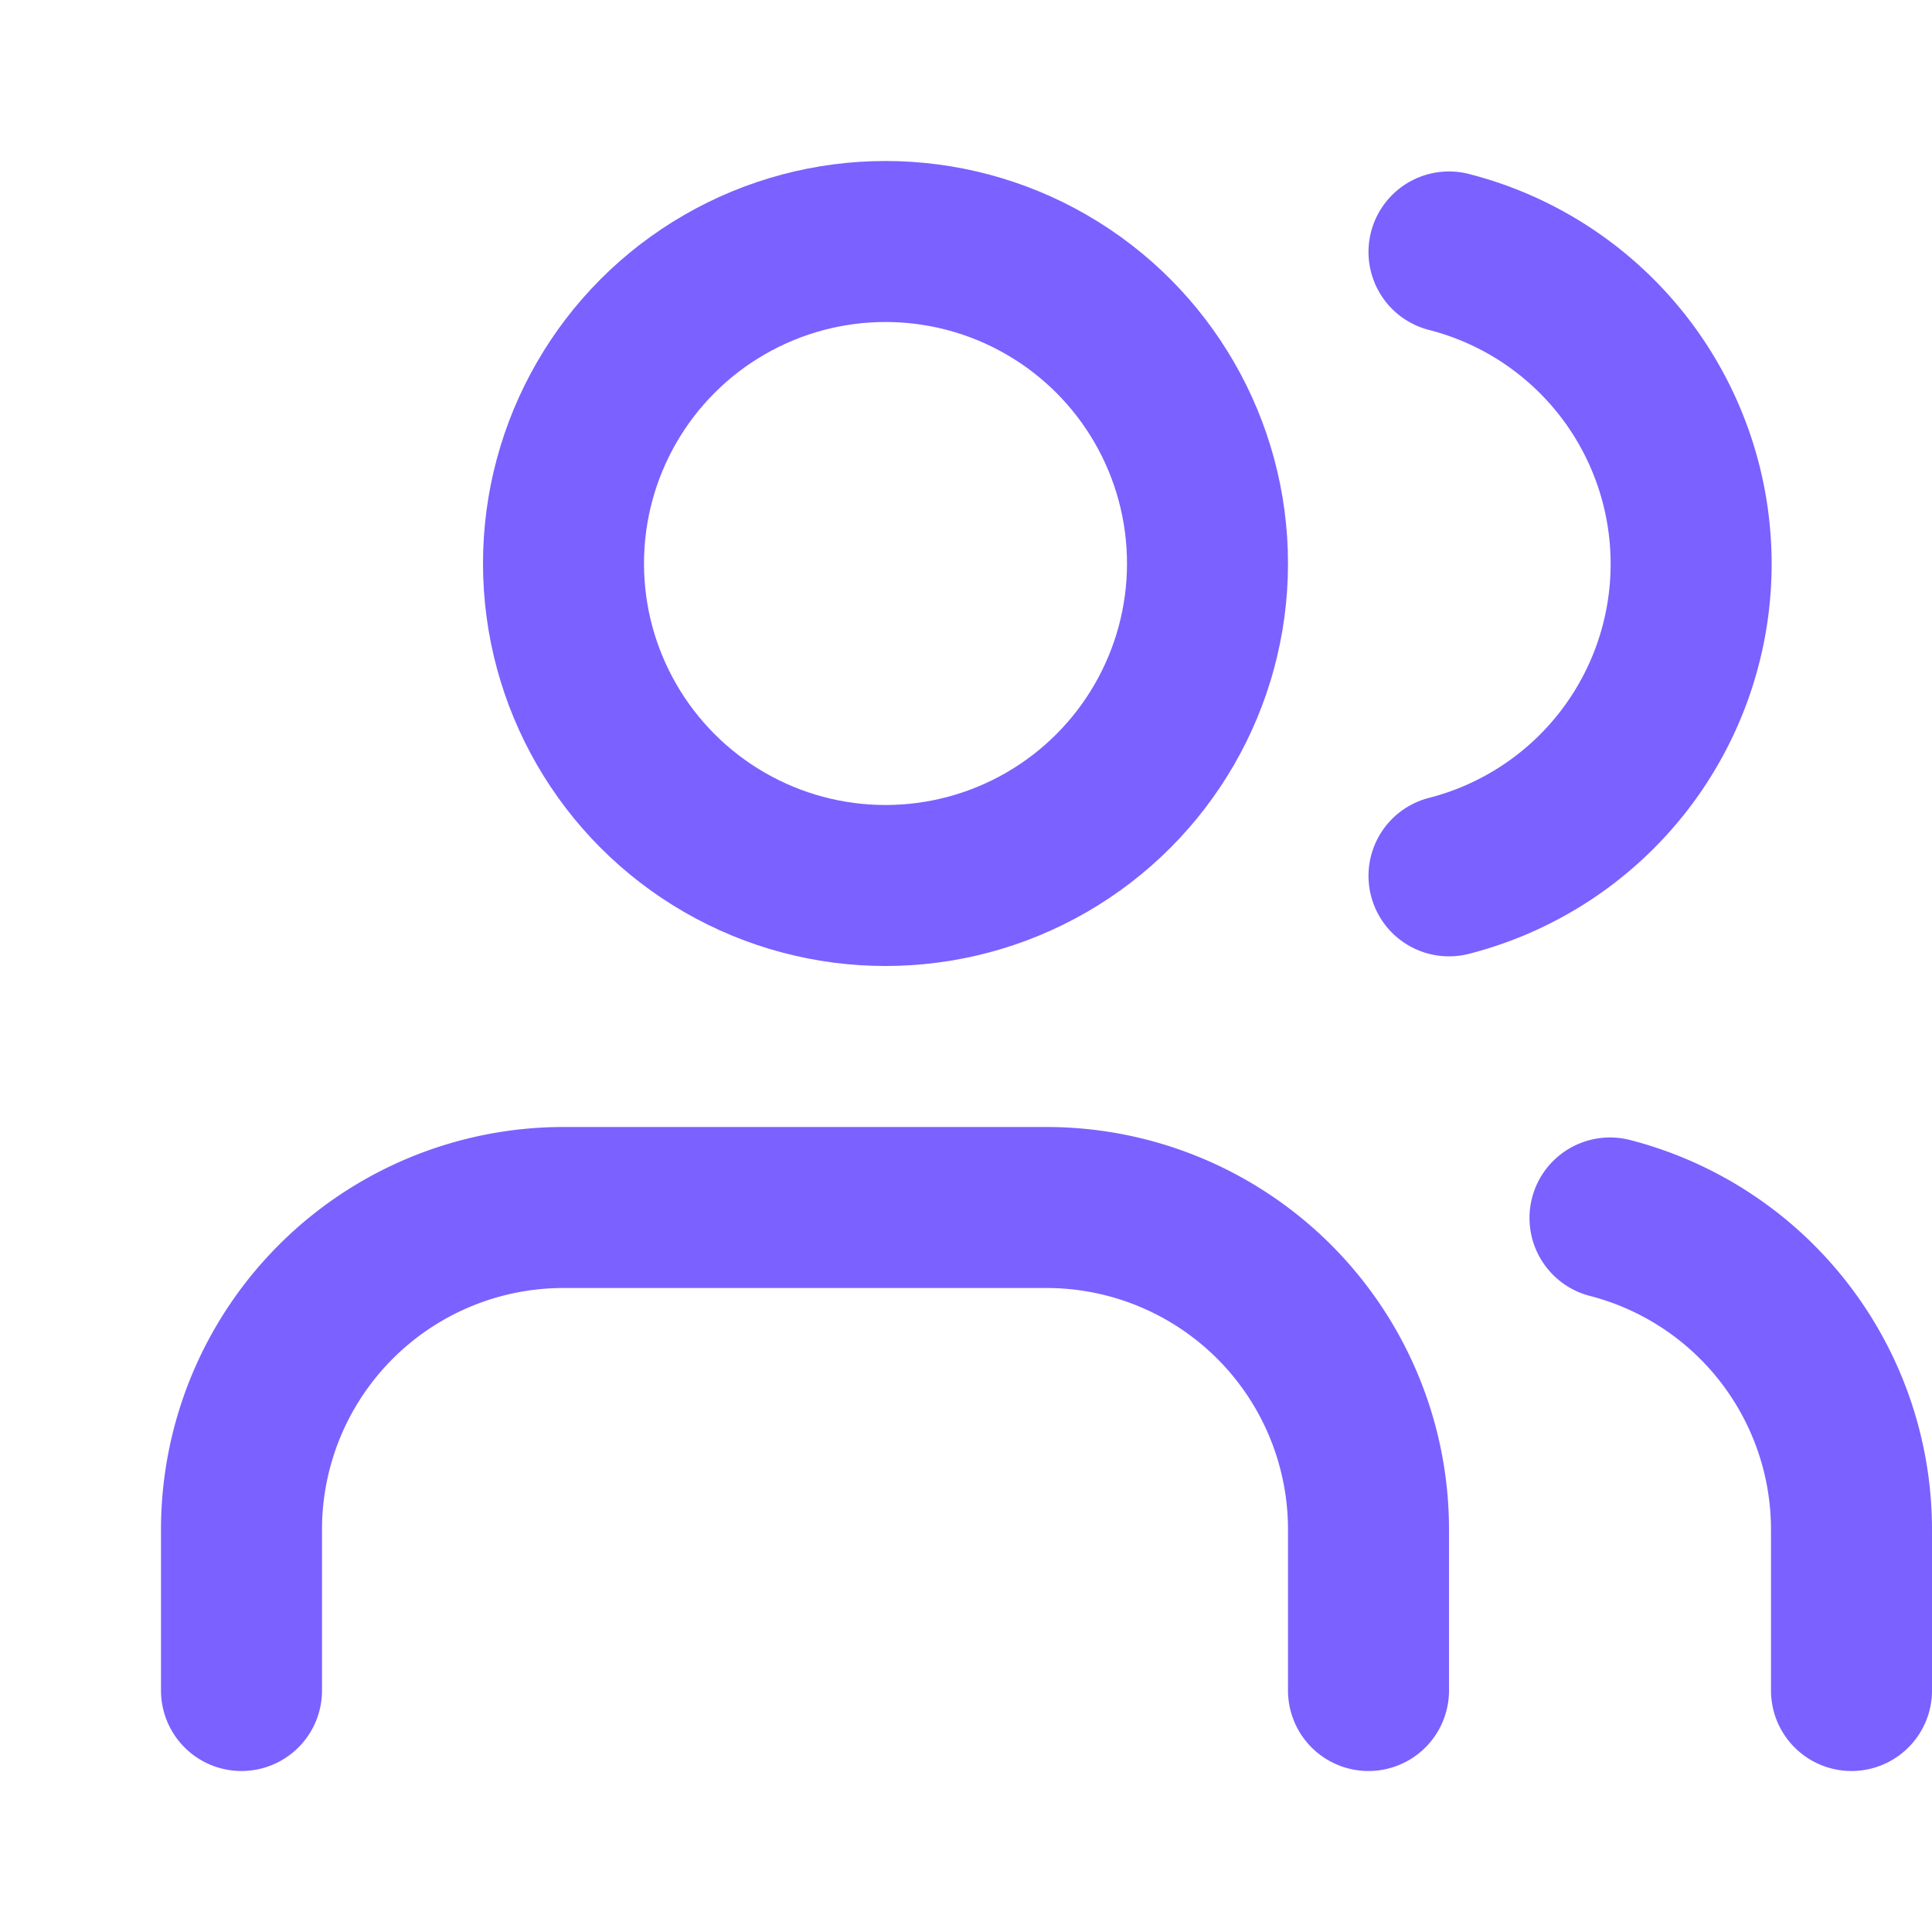
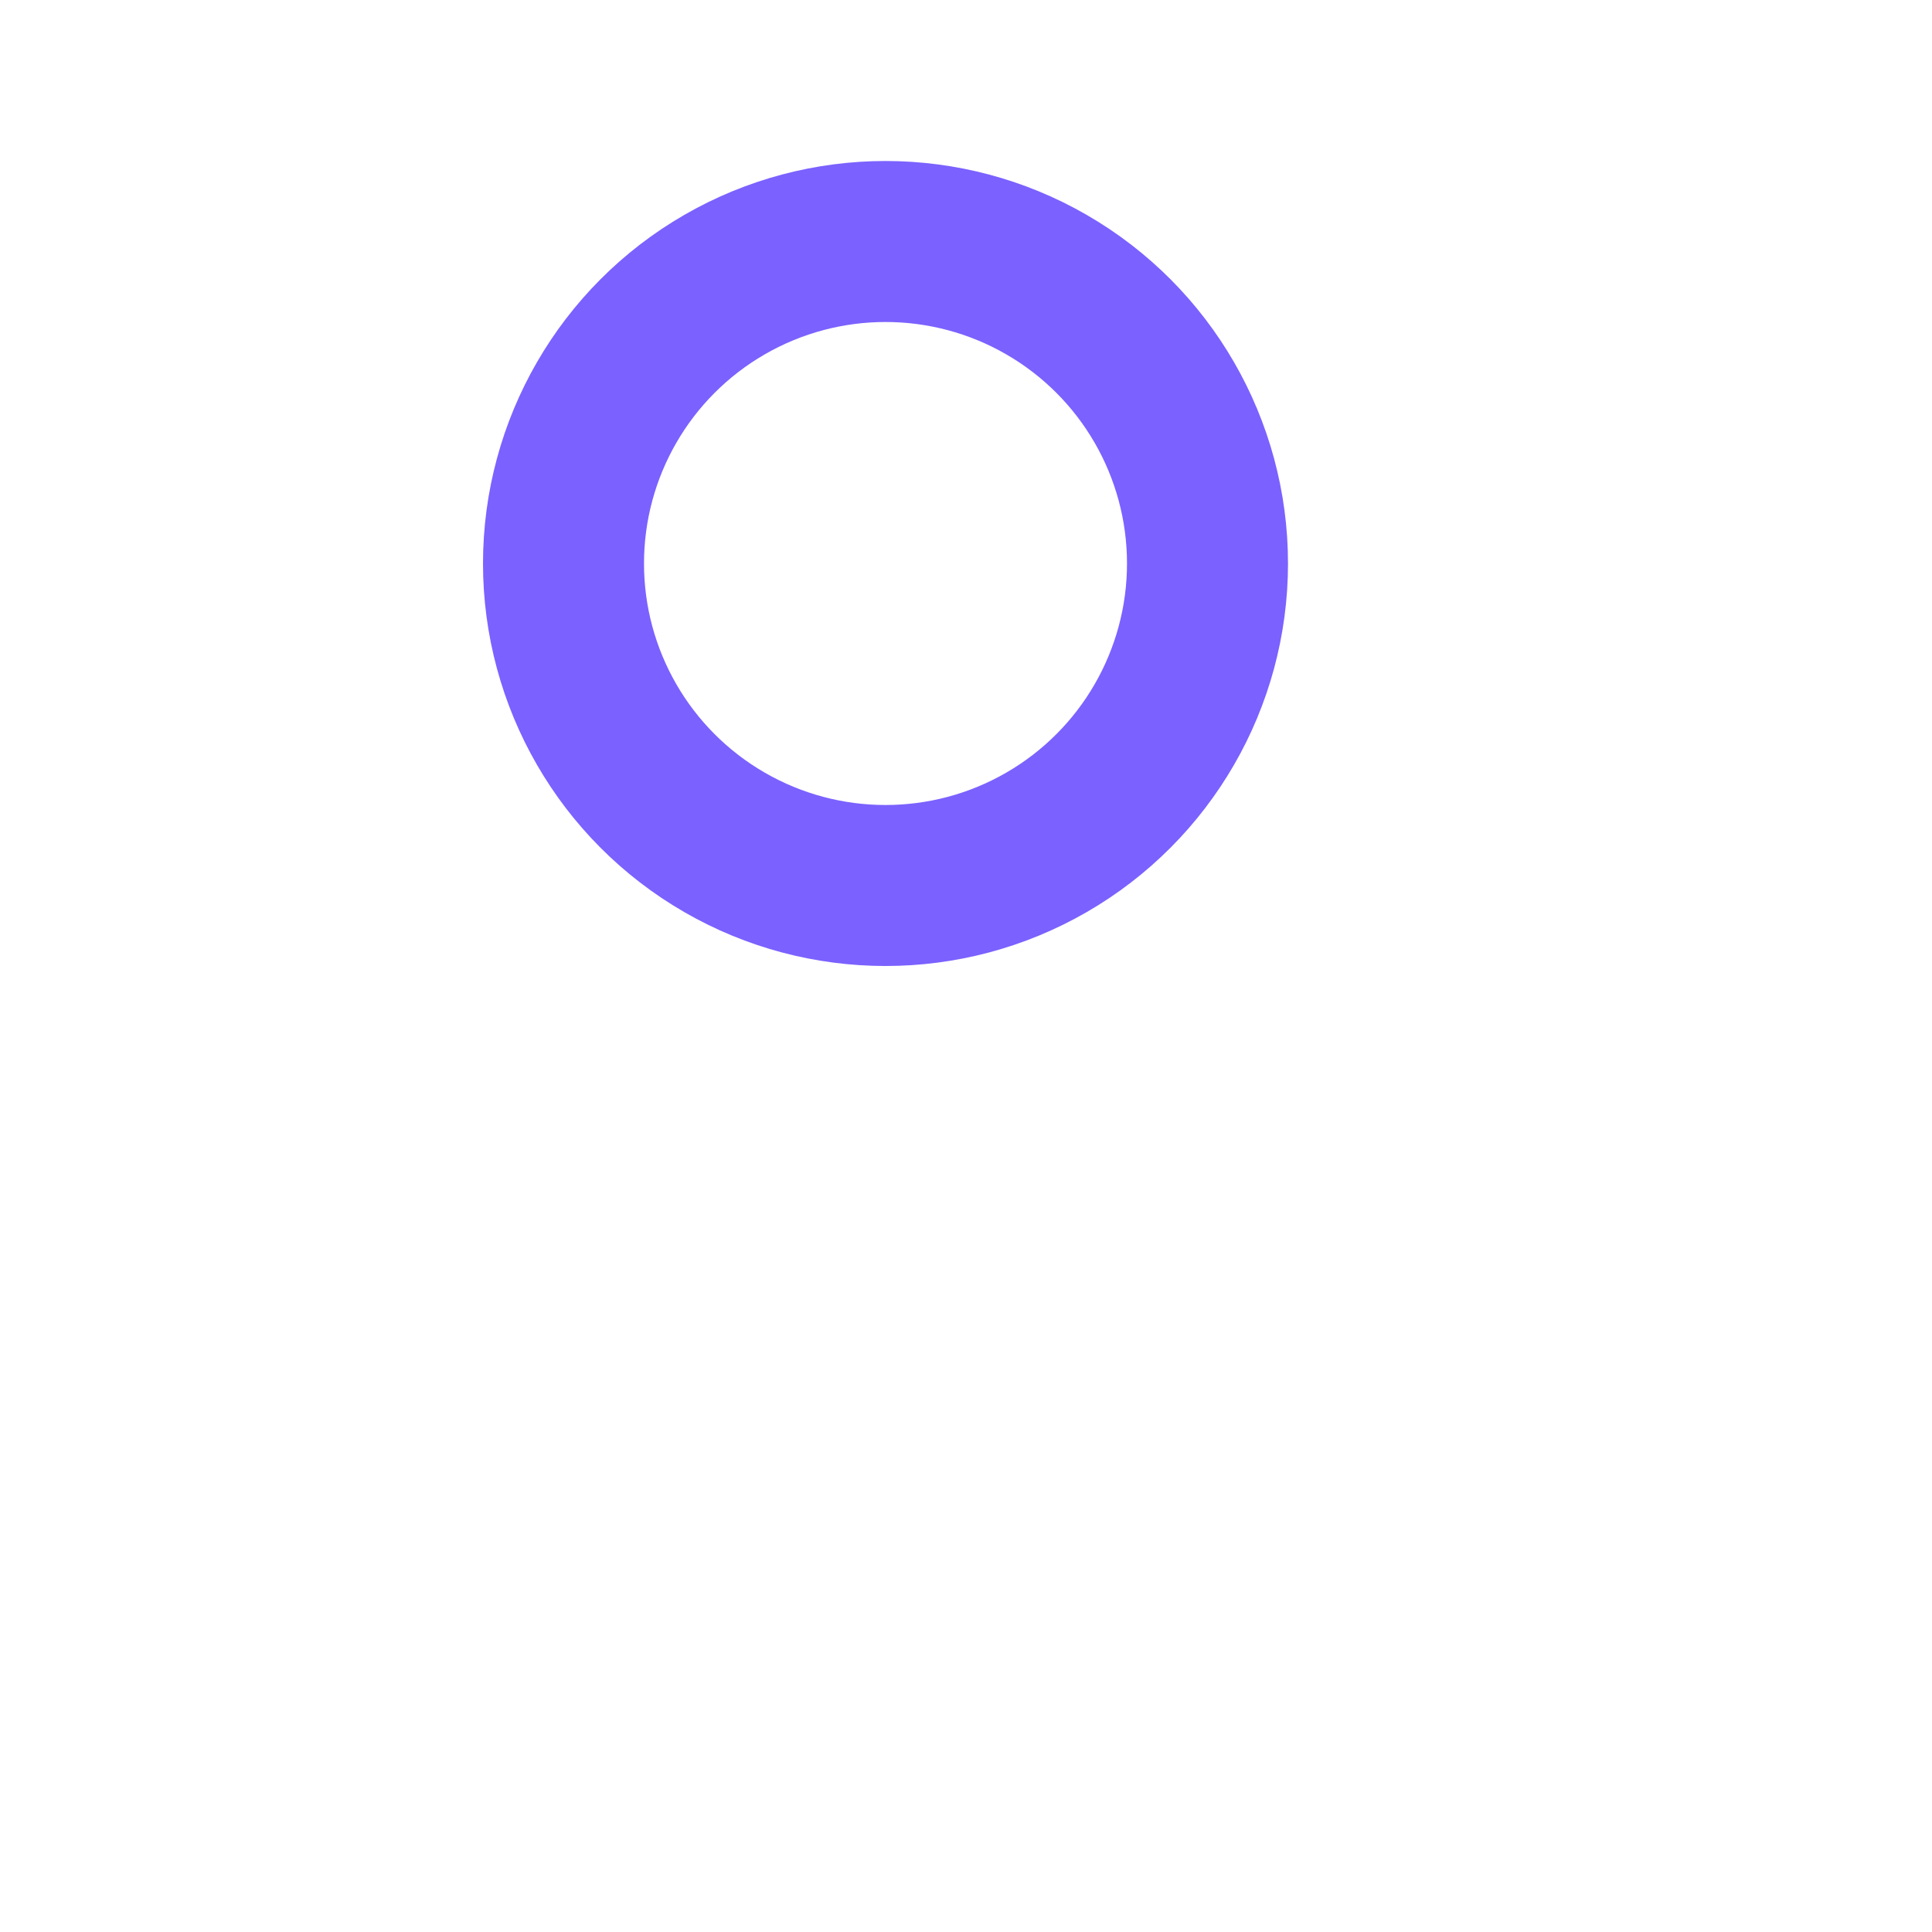
<svg xmlns="http://www.w3.org/2000/svg" width="24" height="24" viewBox="0 0 24 24" fill="none" stroke="#7B61FF" stroke-width="2" stroke-linecap="round" stroke-linejoin="round">
-   <path d="M17 21v-2a4 4 0 0 0-4-4H7a4 4 0 0 0-4 4v2" />
  <circle cx="11" cy="7" r="4" />
-   <path d="M23 21v-2a4 4 0 0 0-3-3.87" />
-   <path d="M18 3.13a4 4 0 0 1 0 7.75" />
</svg>